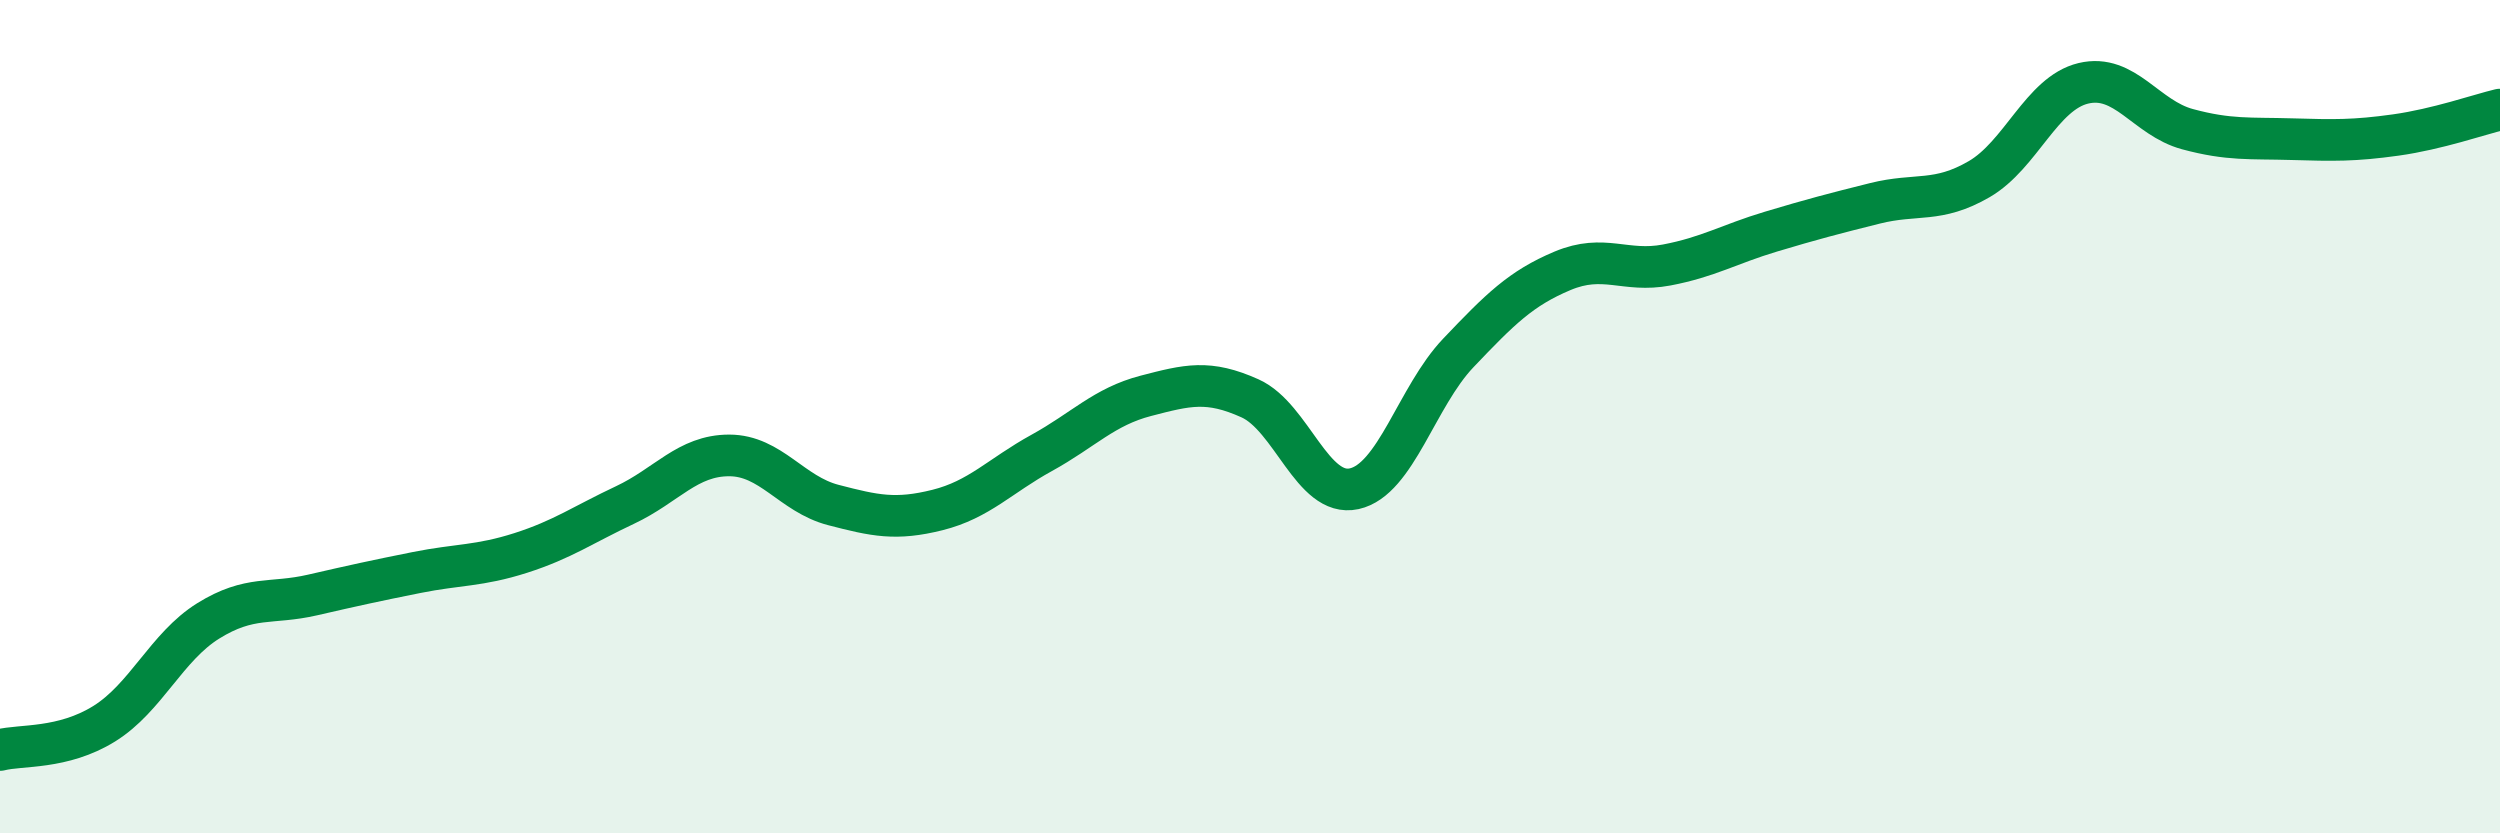
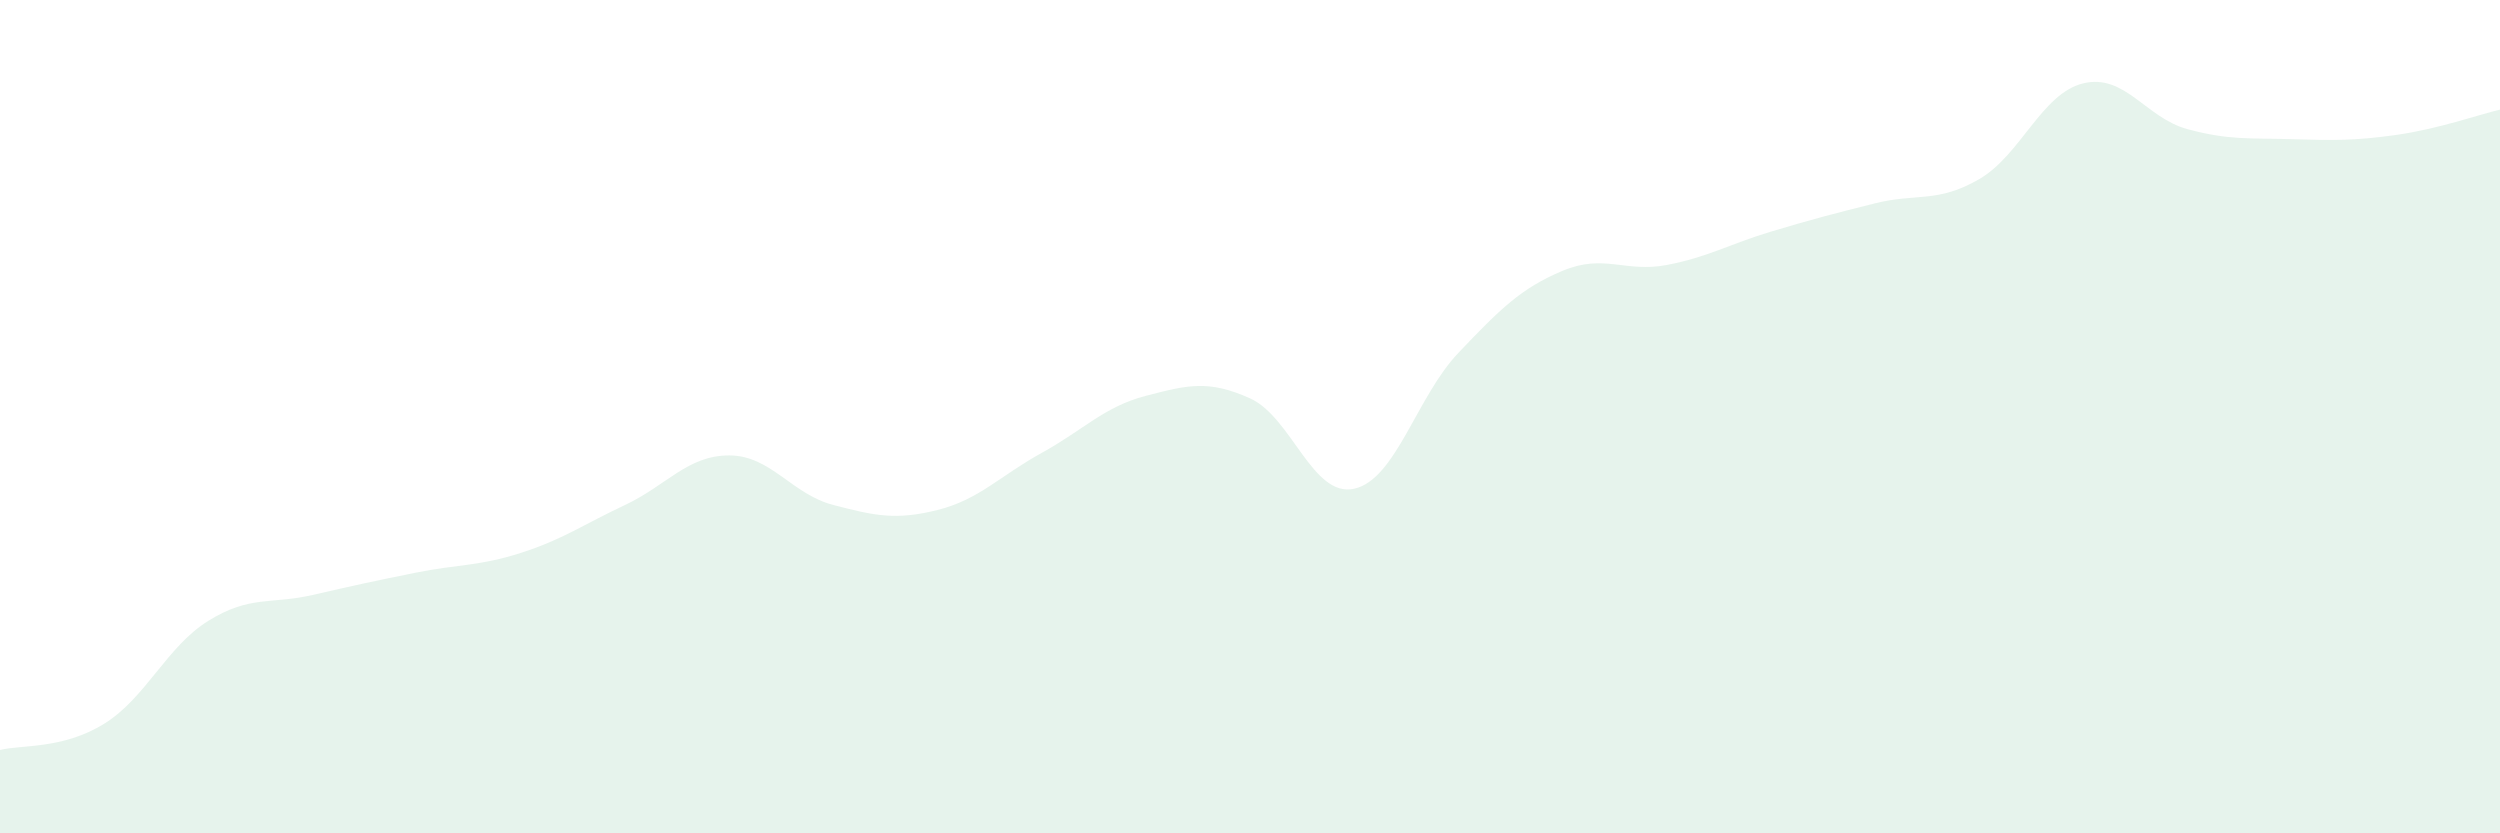
<svg xmlns="http://www.w3.org/2000/svg" width="60" height="20" viewBox="0 0 60 20">
  <path d="M 0,18 C 0.5,17.87 1.5,17.99 2.5,17.37 C 3.5,16.75 4,15.52 5,14.9 C 6,14.28 6.5,14.51 7.5,14.28 C 8.5,14.05 9,13.94 10,13.74 C 11,13.54 11.5,13.59 12.5,13.27 C 13.5,12.95 14,12.59 15,12.12 C 16,11.65 16.5,10.93 17.5,10.93 C 18.5,10.93 19,11.86 20,12.12 C 21,12.38 21.5,12.49 22.5,12.24 C 23.5,11.99 24,11.42 25,10.87 C 26,10.32 26.5,9.76 27.5,9.5 C 28.5,9.24 29,9.11 30,9.56 C 31,10.01 31.5,11.95 32.5,11.73 C 33.5,11.51 34,9.52 35,8.47 C 36,7.42 36.5,6.92 37.5,6.5 C 38.5,6.08 39,6.55 40,6.36 C 41,6.17 41.5,5.86 42.5,5.56 C 43.5,5.26 44,5.13 45,4.88 C 46,4.63 46.5,4.88 47.5,4.3 C 48.5,3.72 49,2.24 50,2 C 51,1.76 51.5,2.83 52.5,3.1 C 53.5,3.37 54,3.31 55,3.34 C 56,3.37 56.5,3.38 57.5,3.24 C 58.5,3.1 59.5,2.75 60,2.63L60 20L0 20Z" fill="#008740" opacity="0.1" stroke-linecap="round" stroke-linejoin="round" />
-   <path d="M 0,18 C 0.5,17.87 1.5,17.99 2.5,17.37 C 3.5,16.75 4,15.52 5,14.9 C 6,14.28 6.5,14.51 7.5,14.28 C 8.5,14.05 9,13.94 10,13.74 C 11,13.54 11.5,13.59 12.5,13.27 C 13.5,12.95 14,12.59 15,12.12 C 16,11.65 16.5,10.93 17.5,10.93 C 18.5,10.93 19,11.86 20,12.12 C 21,12.38 21.5,12.49 22.5,12.24 C 23.5,11.99 24,11.42 25,10.87 C 26,10.32 26.5,9.76 27.5,9.5 C 28.5,9.24 29,9.11 30,9.56 C 31,10.01 31.5,11.95 32.5,11.73 C 33.5,11.51 34,9.52 35,8.47 C 36,7.42 36.5,6.92 37.5,6.5 C 38.5,6.08 39,6.55 40,6.36 C 41,6.17 41.5,5.86 42.5,5.56 C 43.5,5.26 44,5.13 45,4.88 C 46,4.63 46.5,4.88 47.5,4.3 C 48.5,3.72 49,2.24 50,2 C 51,1.76 51.5,2.83 52.5,3.1 C 53.5,3.37 54,3.31 55,3.34 C 56,3.37 56.5,3.38 57.5,3.24 C 58.5,3.1 59.5,2.75 60,2.63" stroke="#008740" stroke-width="1" fill="none" stroke-linecap="round" stroke-linejoin="round" />
</svg>